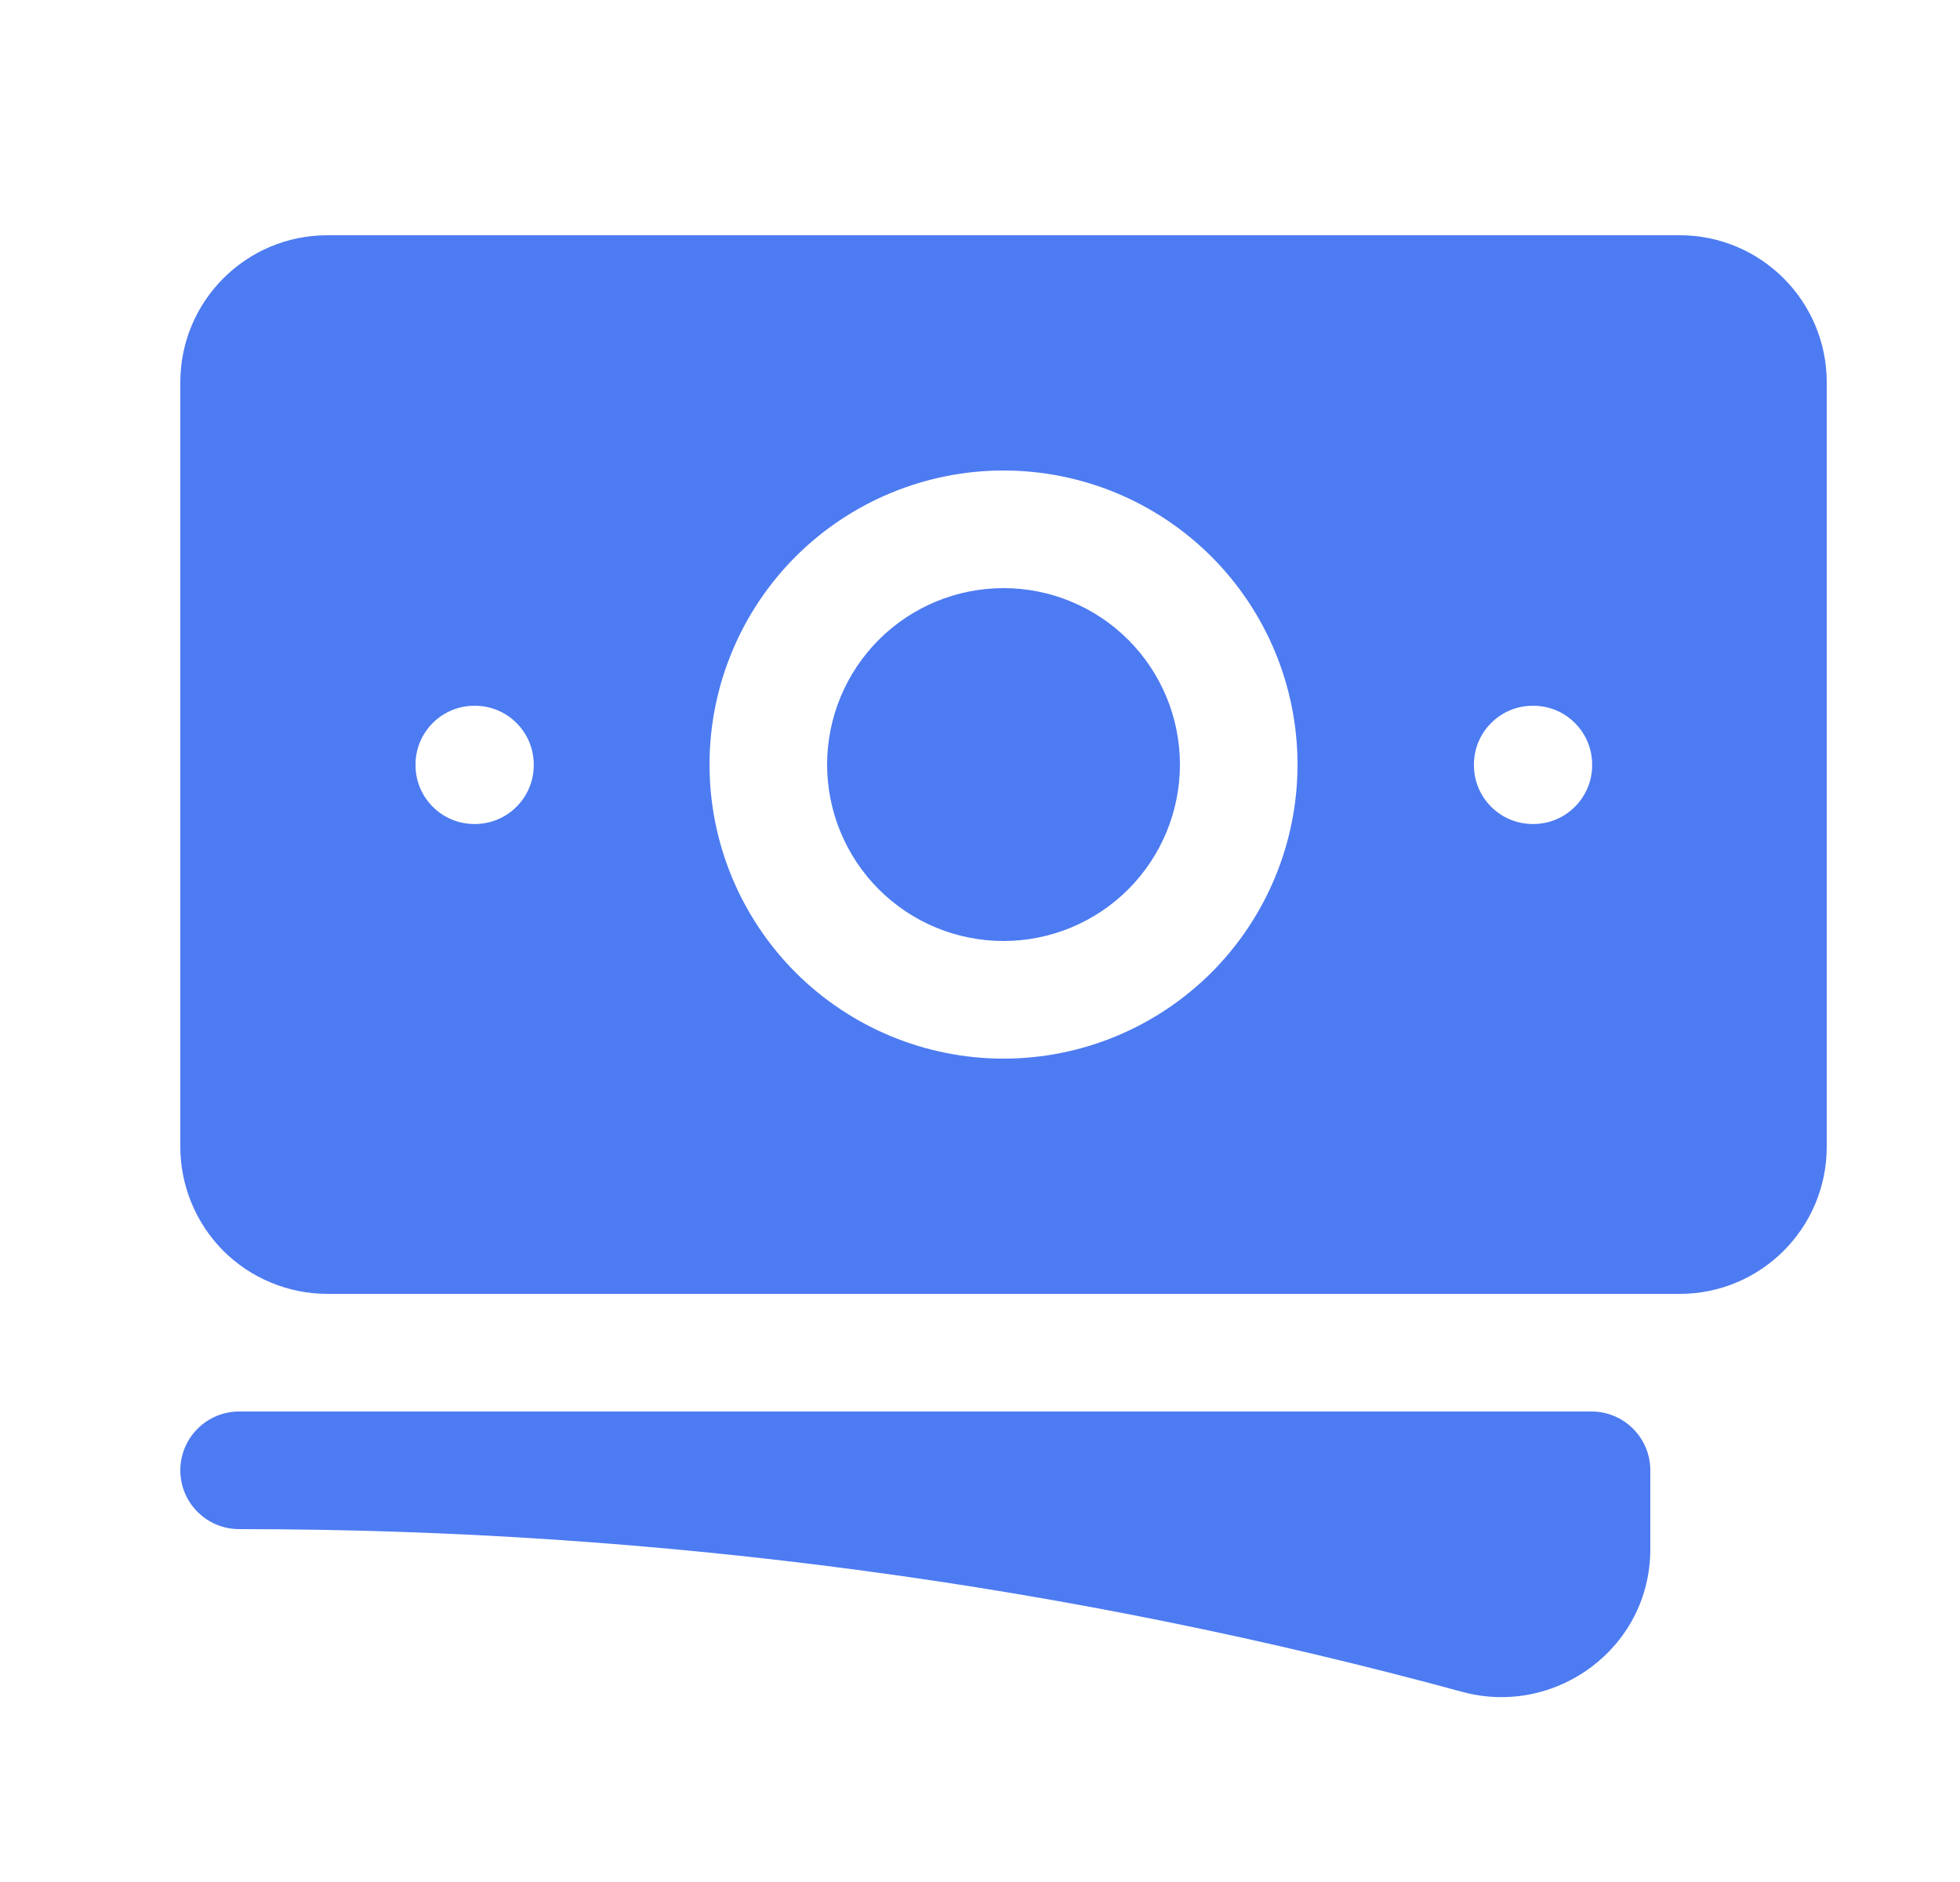
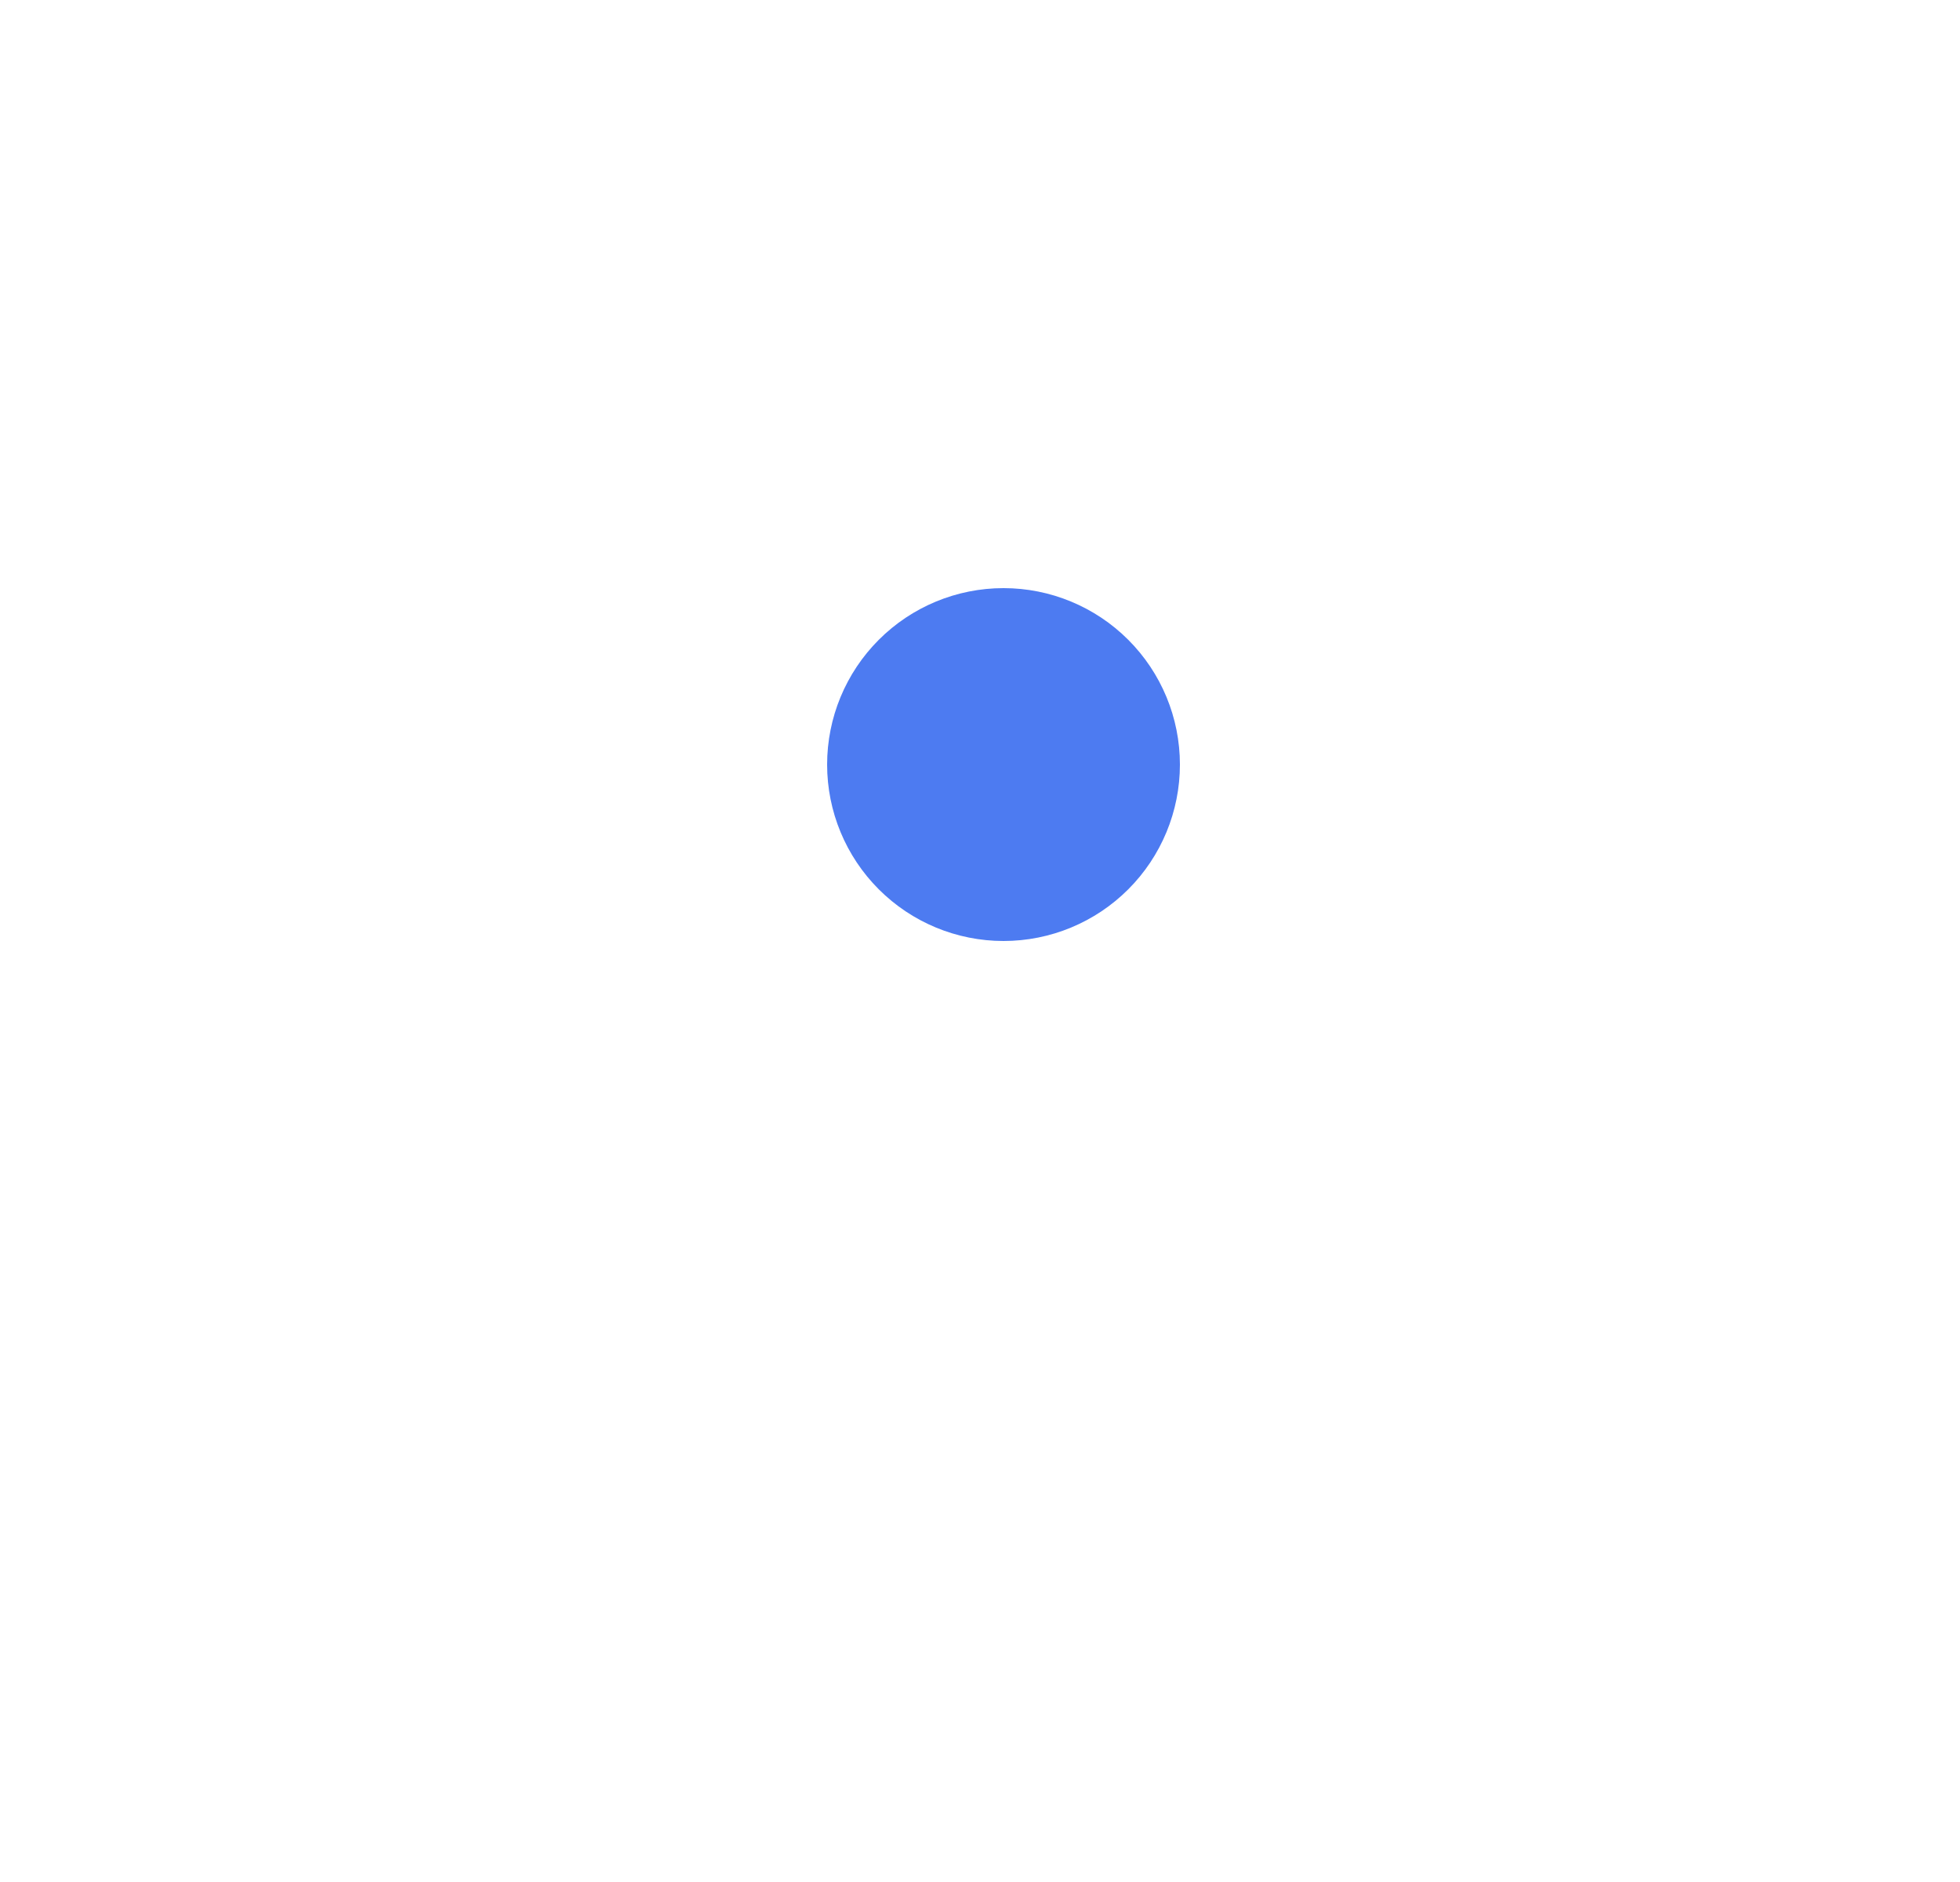
<svg xmlns="http://www.w3.org/2000/svg" width="25" height="24" viewBox="0 0 25 24" fill="none">
  <path d="M12.8 7.5C12.203 7.5 11.631 7.737 11.209 8.159C10.787 8.581 10.55 9.153 10.55 9.75C10.55 10.347 10.787 10.919 11.209 11.341C11.631 11.763 12.203 12 12.8 12C13.397 12 13.969 11.763 14.391 11.341C14.813 10.919 15.05 10.347 15.05 9.75C15.05 9.153 14.813 8.581 14.391 8.159C13.969 7.737 13.397 7.5 12.8 7.5Z" fill="#4D7BF1" />
-   <path fill-rule="evenodd" clip-rule="evenodd" d="M2.3 4.875C2.3 3.839 3.14 3 4.175 3H21.425C22.46 3 23.3 3.84 23.3 4.875V14.625C23.3 15.661 22.46 16.5 21.425 16.5H4.175C3.929 16.5 3.685 16.451 3.458 16.357C3.23 16.263 3.023 16.125 2.849 15.951C2.675 15.777 2.537 15.57 2.443 15.342C2.349 15.115 2.3 14.871 2.3 14.625V4.875ZM9.05 9.75C9.05 8.755 9.445 7.802 10.148 7.098C10.852 6.395 11.806 6 12.8 6C13.795 6 14.748 6.395 15.452 7.098C16.155 7.802 16.55 8.755 16.55 9.75C16.55 10.745 16.155 11.698 15.452 12.402C14.748 13.105 13.795 13.5 12.8 13.5C11.806 13.5 10.852 13.105 10.148 12.402C9.445 11.698 9.05 10.745 9.05 9.75ZM19.55 9C19.351 9 19.16 9.079 19.02 9.22C18.879 9.36 18.8 9.551 18.8 9.75V9.758C18.8 10.172 19.136 10.508 19.55 10.508H19.558C19.757 10.508 19.948 10.429 20.088 10.288C20.229 10.148 20.308 9.957 20.308 9.758V9.75C20.308 9.551 20.229 9.36 20.088 9.22C19.948 9.079 19.757 9 19.558 9H19.55ZM5.3 9.75C5.3 9.551 5.379 9.36 5.52 9.22C5.66 9.079 5.851 9 6.05 9H6.058C6.257 9 6.448 9.079 6.588 9.22C6.729 9.36 6.808 9.551 6.808 9.75V9.758C6.808 9.957 6.729 10.148 6.588 10.288C6.448 10.429 6.257 10.508 6.058 10.508H6.05C5.851 10.508 5.66 10.429 5.52 10.288C5.379 10.148 5.3 9.957 5.3 9.758V9.75Z" fill="#4D7BF1" />
-   <path d="M3.05 18C2.851 18 2.66 18.079 2.52 18.22C2.379 18.36 2.3 18.551 2.3 18.75C2.3 18.949 2.379 19.14 2.52 19.28C2.66 19.421 2.851 19.5 3.05 19.5C8.45 19.5 13.68 20.222 18.65 21.575C19.84 21.899 21.05 21.017 21.05 19.755V18.75C21.05 18.551 20.971 18.36 20.83 18.22C20.69 18.079 20.499 18 20.3 18H3.05Z" fill="#4D7BF1" />
</svg>